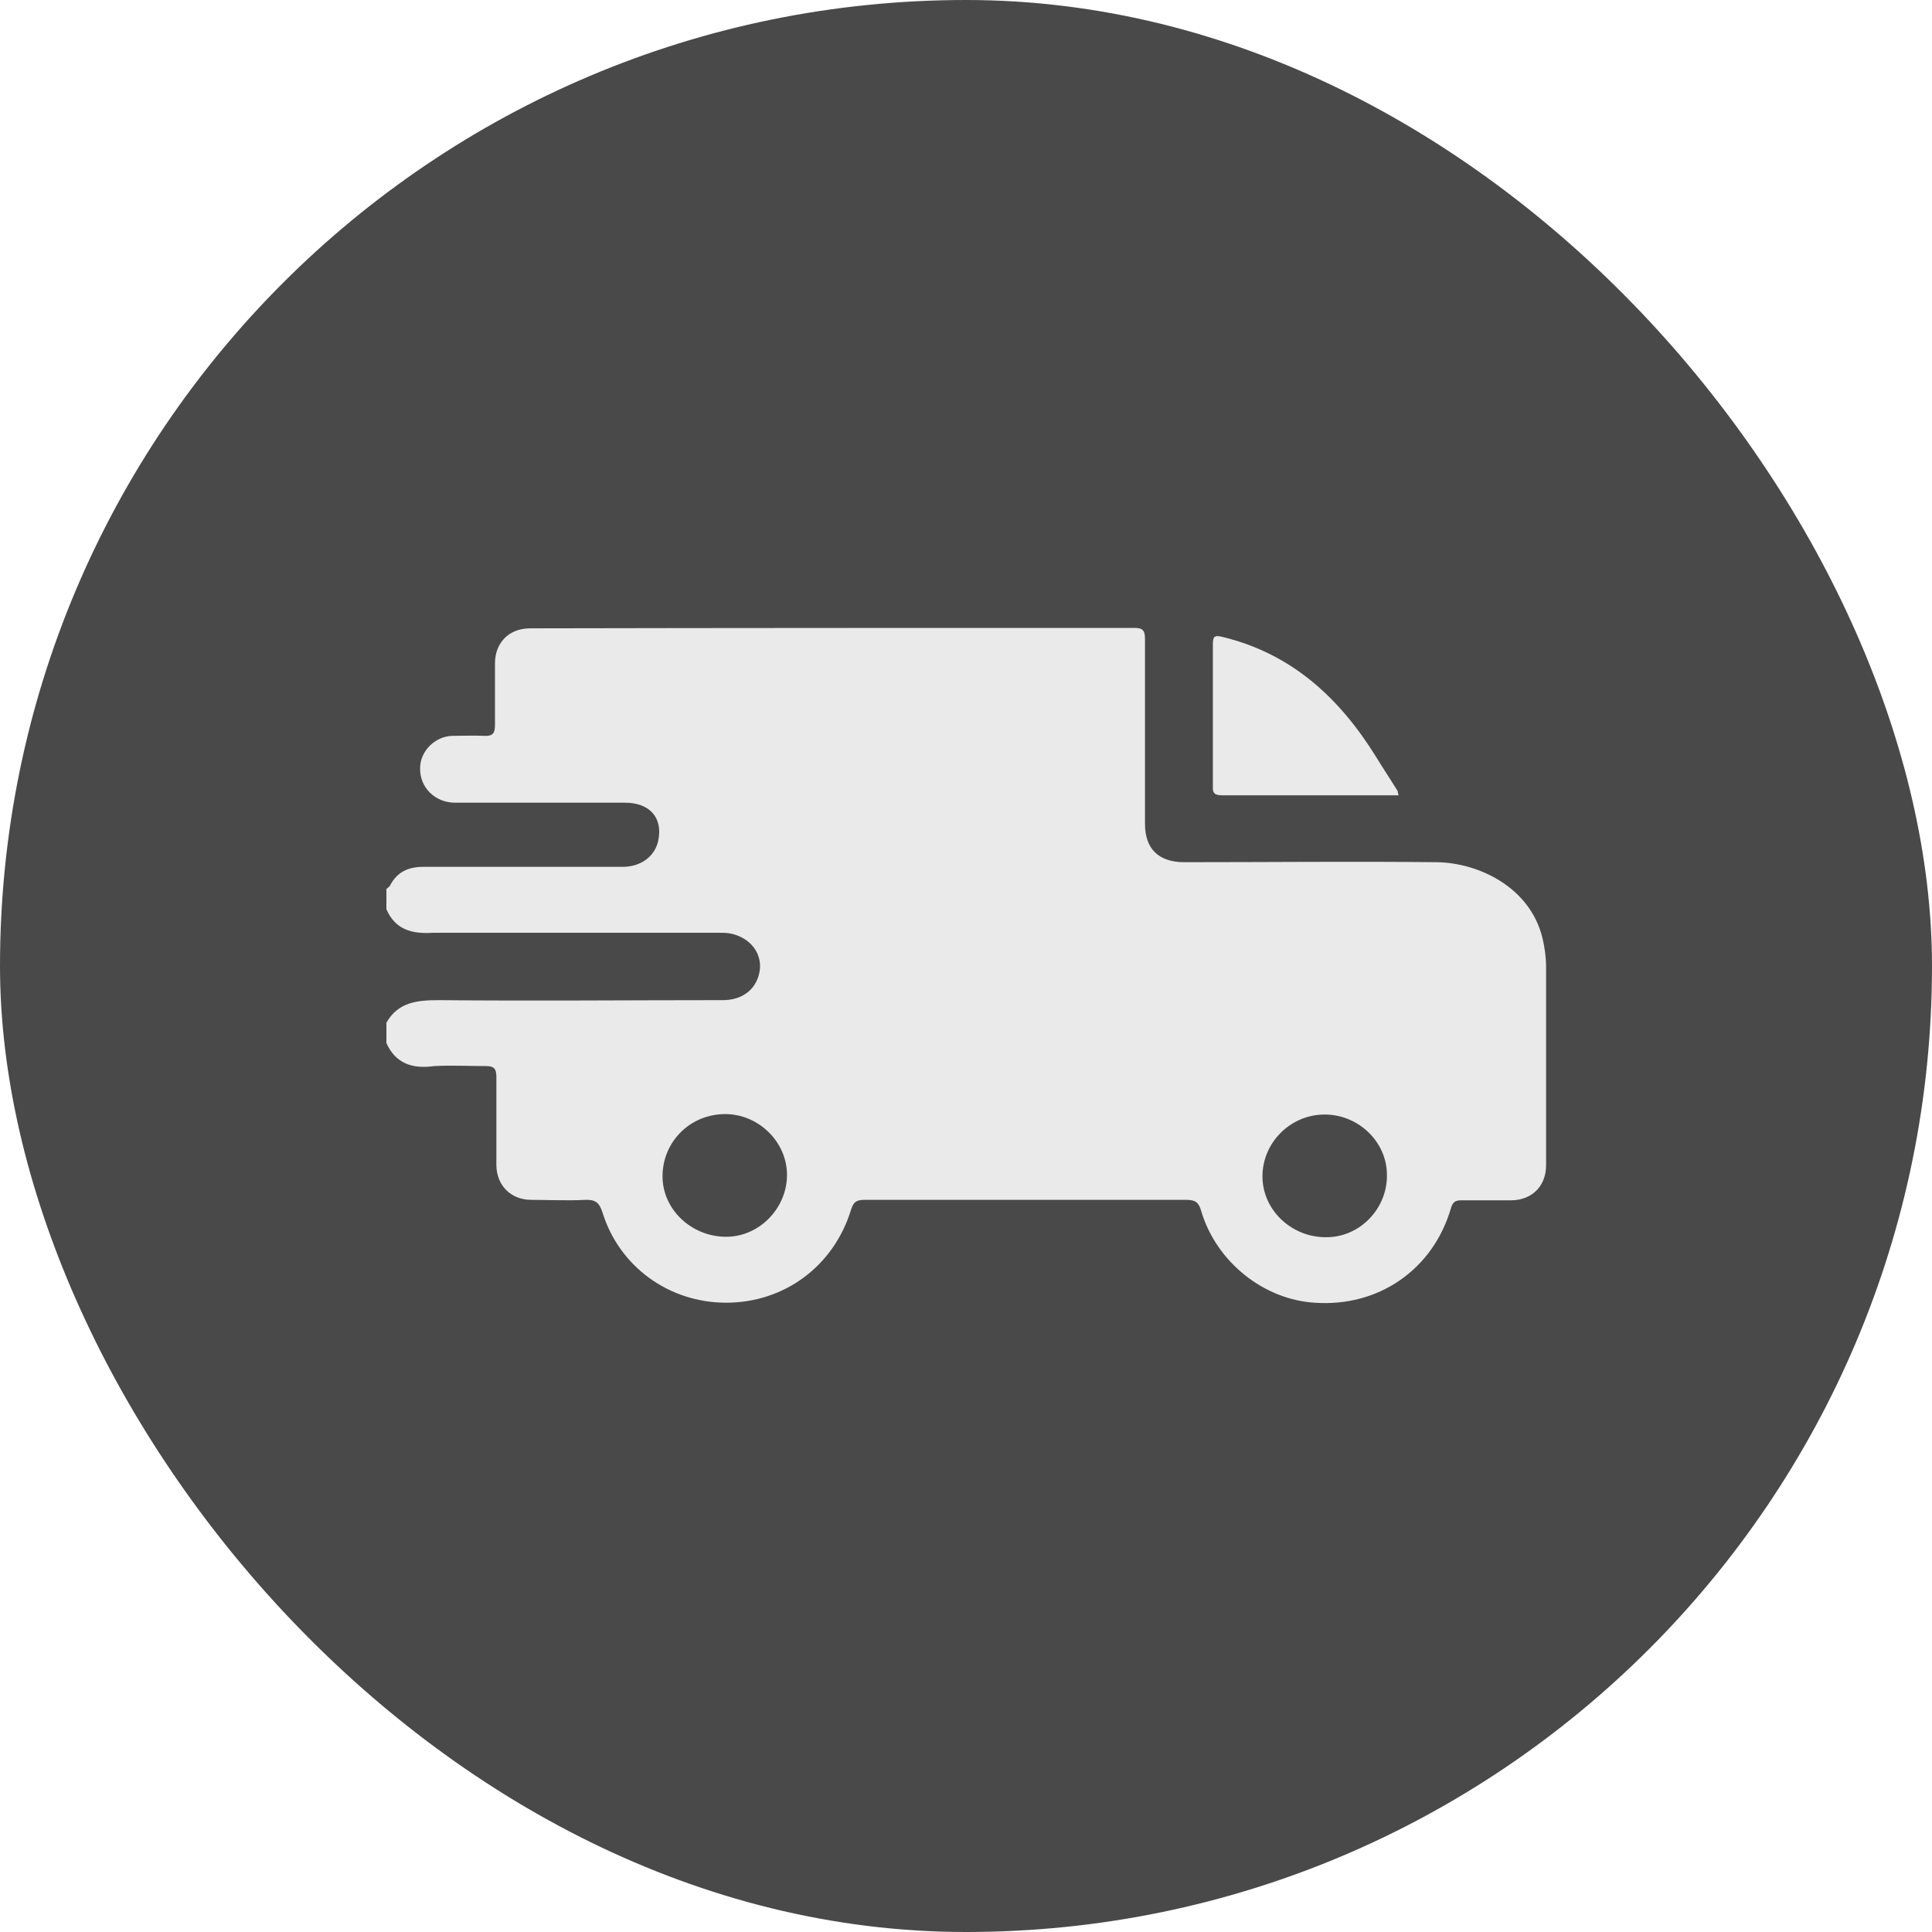
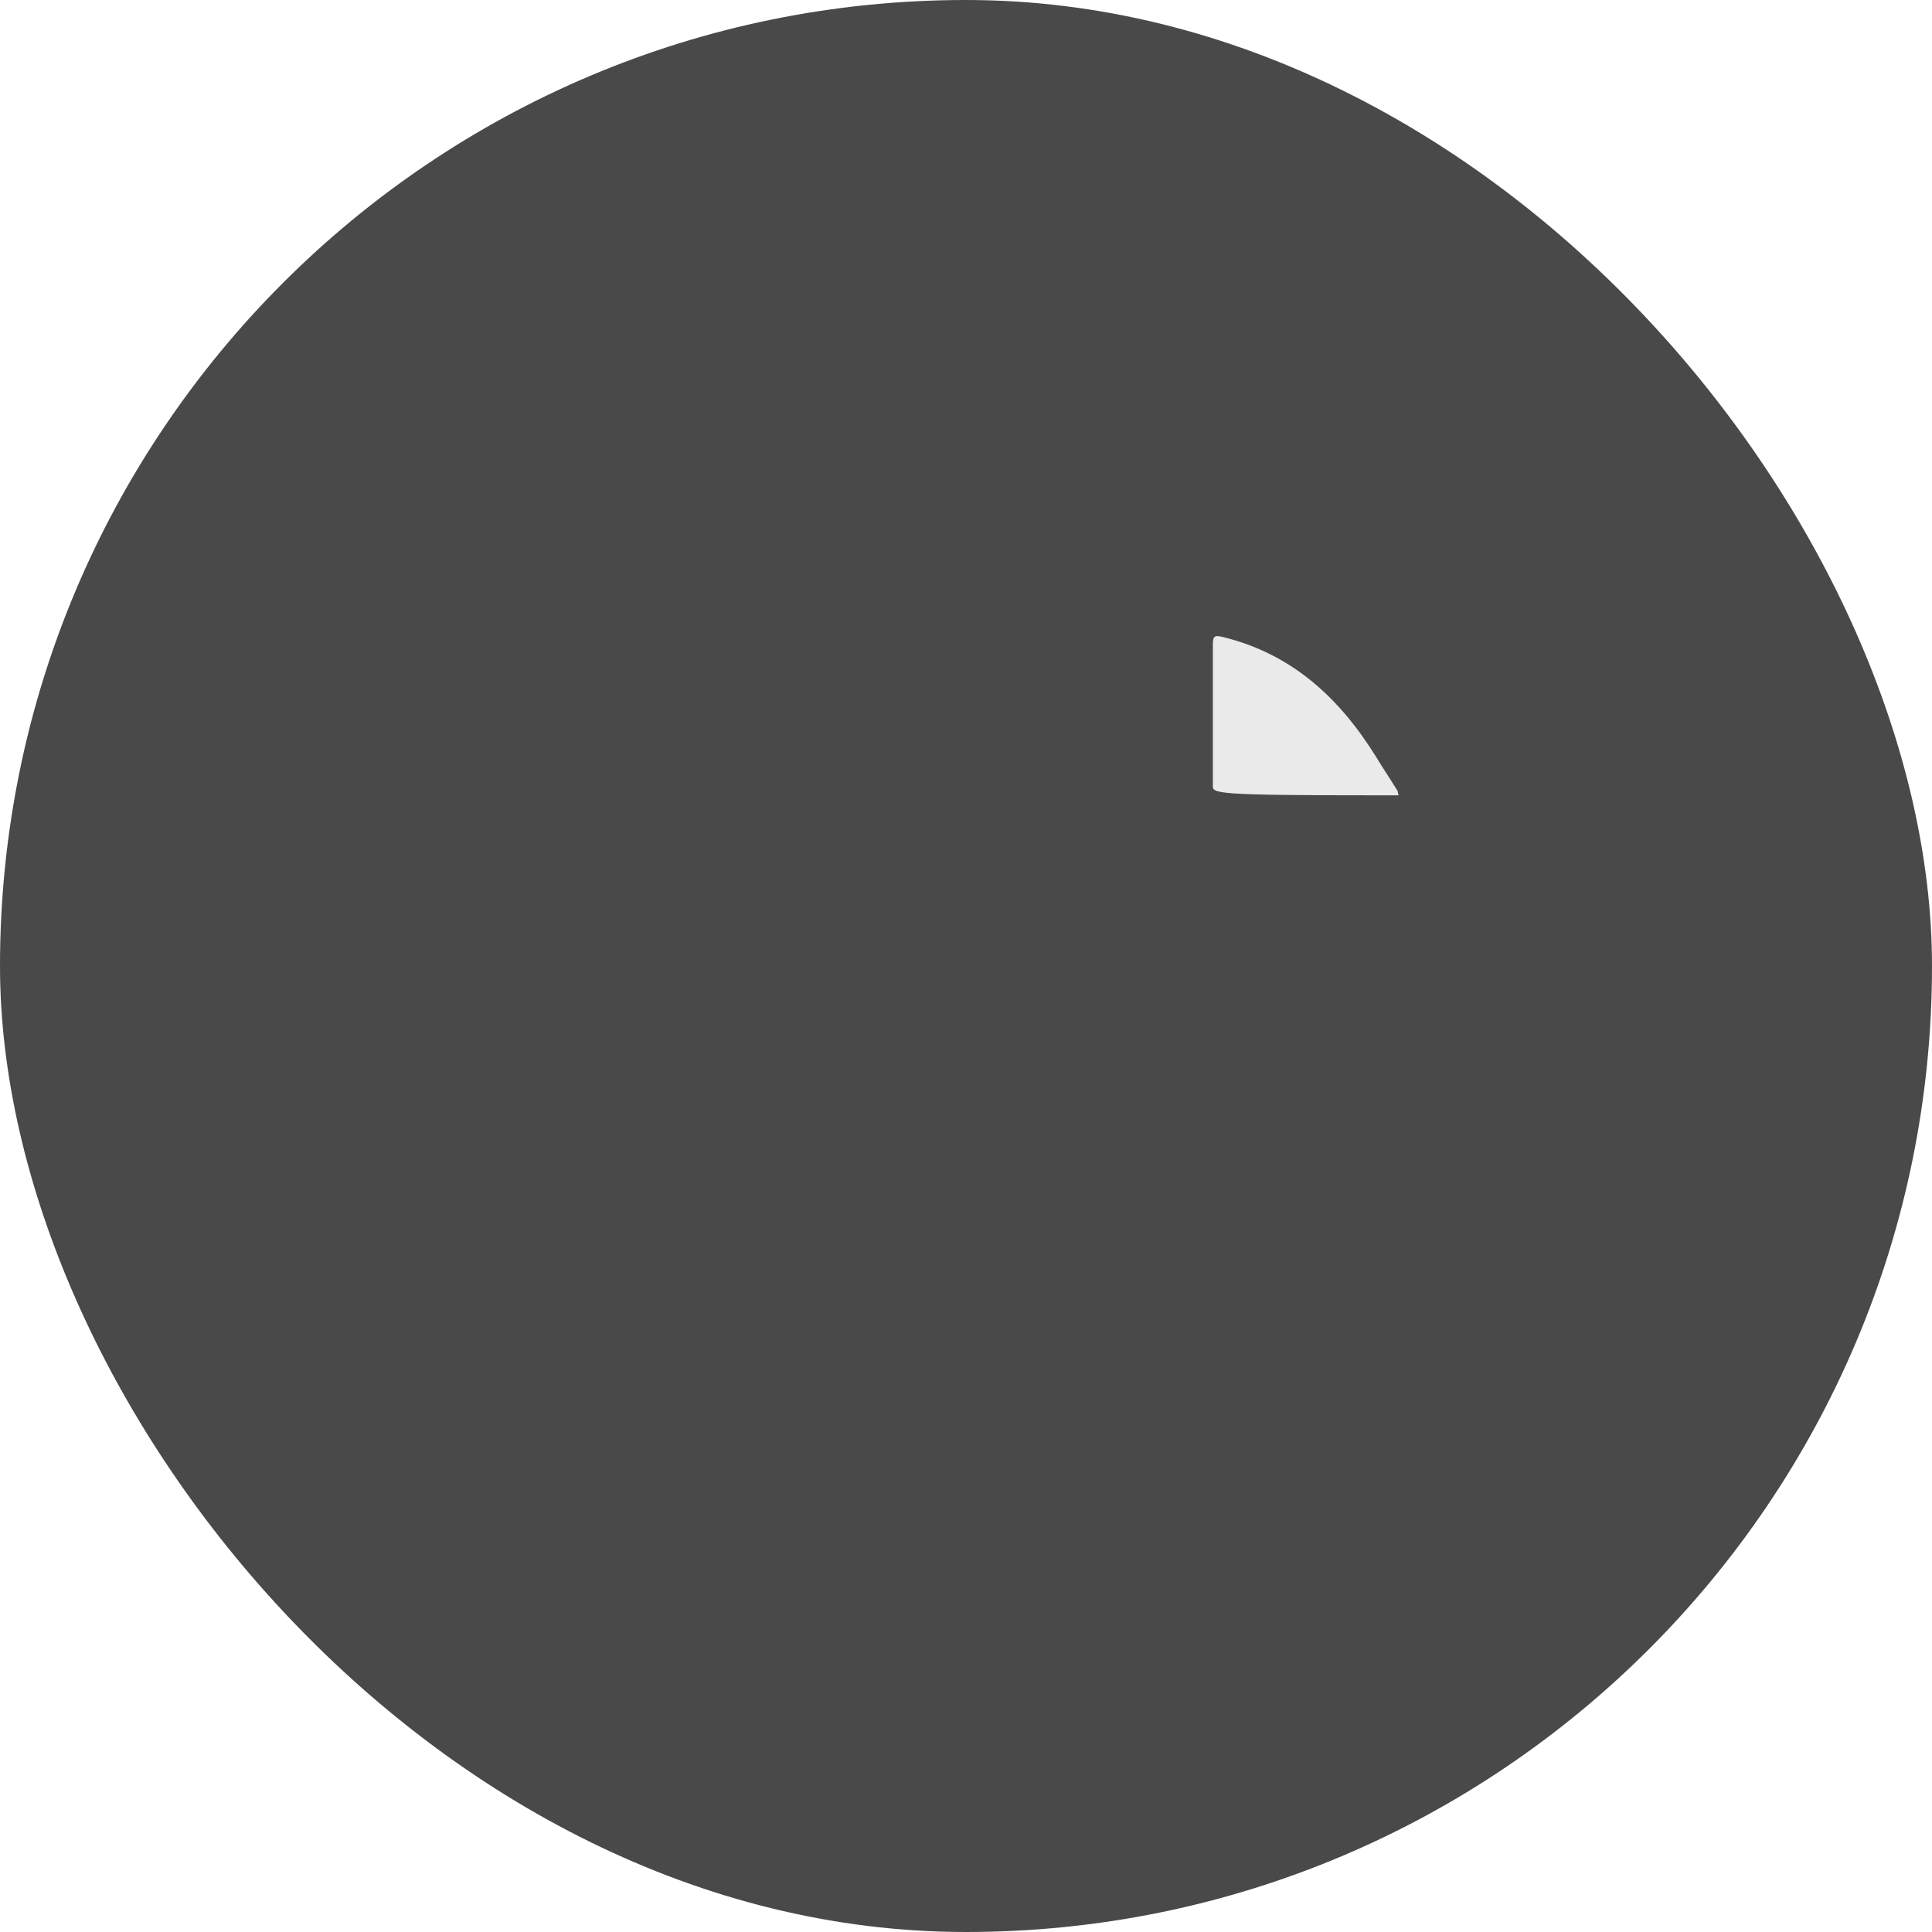
<svg xmlns="http://www.w3.org/2000/svg" width="40" height="40" viewBox="0 0 40 40" fill="none">
  <rect width="40" height="40" rx="20" fill="#494949" />
-   <path d="M8 18.405C8 18.405 8.068 18.357 8.078 18.329C8.223 18.052 8.455 17.947 8.765 17.947C10.141 17.947 11.517 17.947 12.893 17.947C13.271 17.947 13.562 17.727 13.629 17.402C13.726 16.934 13.455 16.619 12.941 16.619C11.769 16.619 10.597 16.619 9.424 16.619C9.008 16.619 8.688 16.304 8.698 15.903C8.698 15.55 9.008 15.244 9.366 15.235C9.589 15.235 9.802 15.225 10.025 15.235C10.209 15.244 10.248 15.177 10.248 15.005C10.248 14.585 10.248 14.155 10.248 13.735C10.248 13.306 10.539 13.009 10.975 13.009C15.141 13 19.307 13 23.474 13C23.648 13 23.706 13.038 23.706 13.229C23.706 14.509 23.706 15.789 23.706 17.059C23.706 17.574 23.987 17.851 24.52 17.851C26.264 17.851 28.008 17.832 29.742 17.851C30.614 17.861 31.671 18.367 31.932 19.408C31.981 19.608 32.01 19.819 32.01 20.019C32.01 21.385 32.01 22.76 32.01 24.125C32.01 24.555 31.719 24.851 31.283 24.851C30.944 24.851 30.595 24.851 30.256 24.851C30.14 24.851 30.081 24.88 30.043 25.004C29.675 26.284 28.541 27.067 27.214 26.971C26.157 26.904 25.179 26.121 24.869 25.071C24.82 24.899 24.753 24.842 24.568 24.842C22.34 24.842 20.121 24.842 17.893 24.842C17.728 24.842 17.67 24.89 17.621 25.042C17.263 26.217 16.236 26.971 15.034 26.971C13.852 26.971 12.825 26.227 12.476 25.109C12.409 24.899 12.331 24.832 12.108 24.842C11.74 24.861 11.372 24.842 11.004 24.842C10.577 24.842 10.287 24.546 10.277 24.135C10.277 23.524 10.277 22.903 10.277 22.292C10.277 22.13 10.229 22.072 10.064 22.072C9.705 22.072 9.347 22.053 8.988 22.072C8.523 22.139 8.184 22.006 8 21.595V21.175C8.242 20.745 8.639 20.707 9.095 20.707C11.052 20.726 13.009 20.707 14.966 20.707C15.393 20.707 15.684 20.458 15.732 20.076C15.771 19.723 15.528 19.418 15.141 19.331C15.054 19.312 14.966 19.312 14.889 19.312C12.912 19.312 10.945 19.312 8.969 19.312C8.523 19.341 8.184 19.246 8 18.825C8 18.682 8 18.548 8 18.405ZM16.294 24.326C16.294 23.639 15.703 23.066 15.015 23.066C14.288 23.066 13.717 23.639 13.717 24.355C13.717 25.042 14.317 25.606 15.034 25.606C15.722 25.606 16.294 25.014 16.294 24.326ZM28.715 24.326C28.715 23.639 28.124 23.075 27.427 23.075C26.71 23.075 26.128 23.667 26.138 24.374C26.148 25.061 26.748 25.625 27.465 25.615C28.153 25.615 28.725 25.023 28.715 24.326Z" fill="#EAEAEA" />
-   <path d="M28.948 16.466C28.773 16.466 28.618 16.466 28.473 16.466C27.417 16.466 26.36 16.466 25.314 16.466C25.149 16.466 25.101 16.428 25.111 16.265C25.111 15.291 25.111 14.327 25.111 13.353C25.111 13.171 25.14 13.143 25.324 13.19C26.767 13.544 27.746 14.47 28.492 15.673C28.637 15.912 28.792 16.141 28.938 16.38C28.938 16.39 28.938 16.409 28.957 16.466H28.948Z" fill="#EAEAEA" />
+   <path d="M28.948 16.466C28.773 16.466 28.618 16.466 28.473 16.466C25.149 16.466 25.101 16.428 25.111 16.265C25.111 15.291 25.111 14.327 25.111 13.353C25.111 13.171 25.14 13.143 25.324 13.19C26.767 13.544 27.746 14.47 28.492 15.673C28.637 15.912 28.792 16.141 28.938 16.38C28.938 16.39 28.938 16.409 28.957 16.466H28.948Z" fill="#EAEAEA" />
</svg>